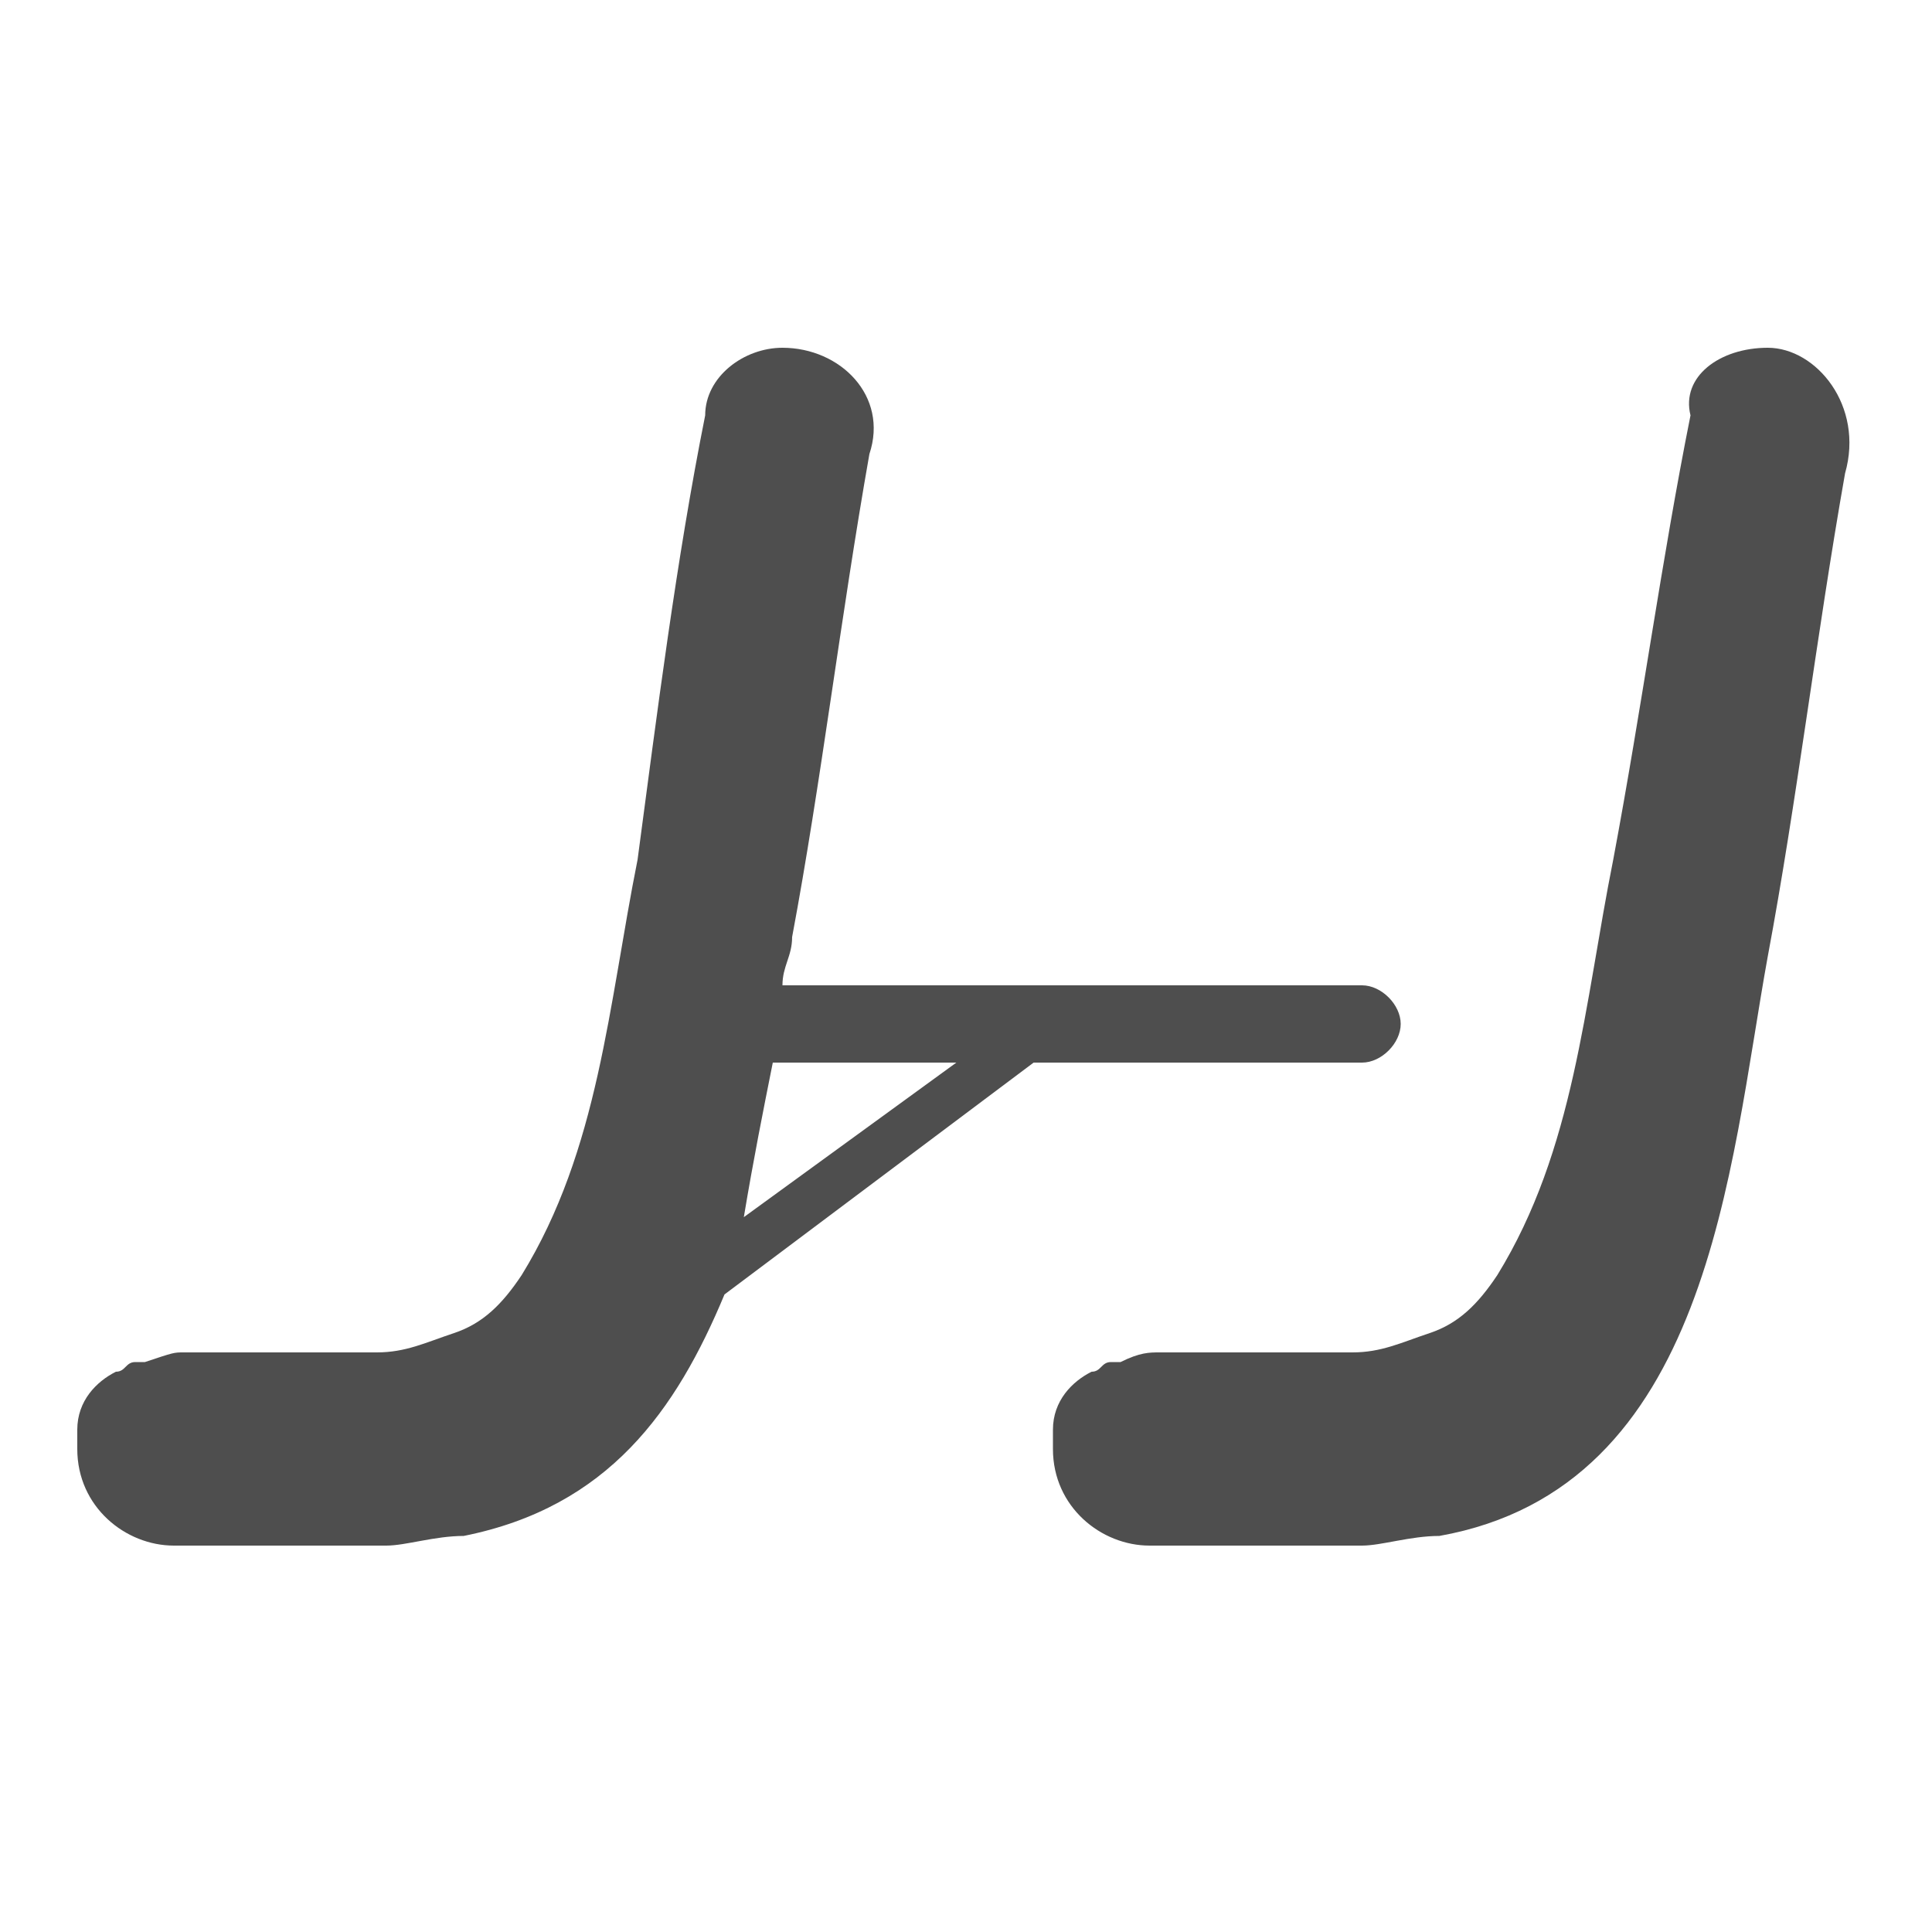
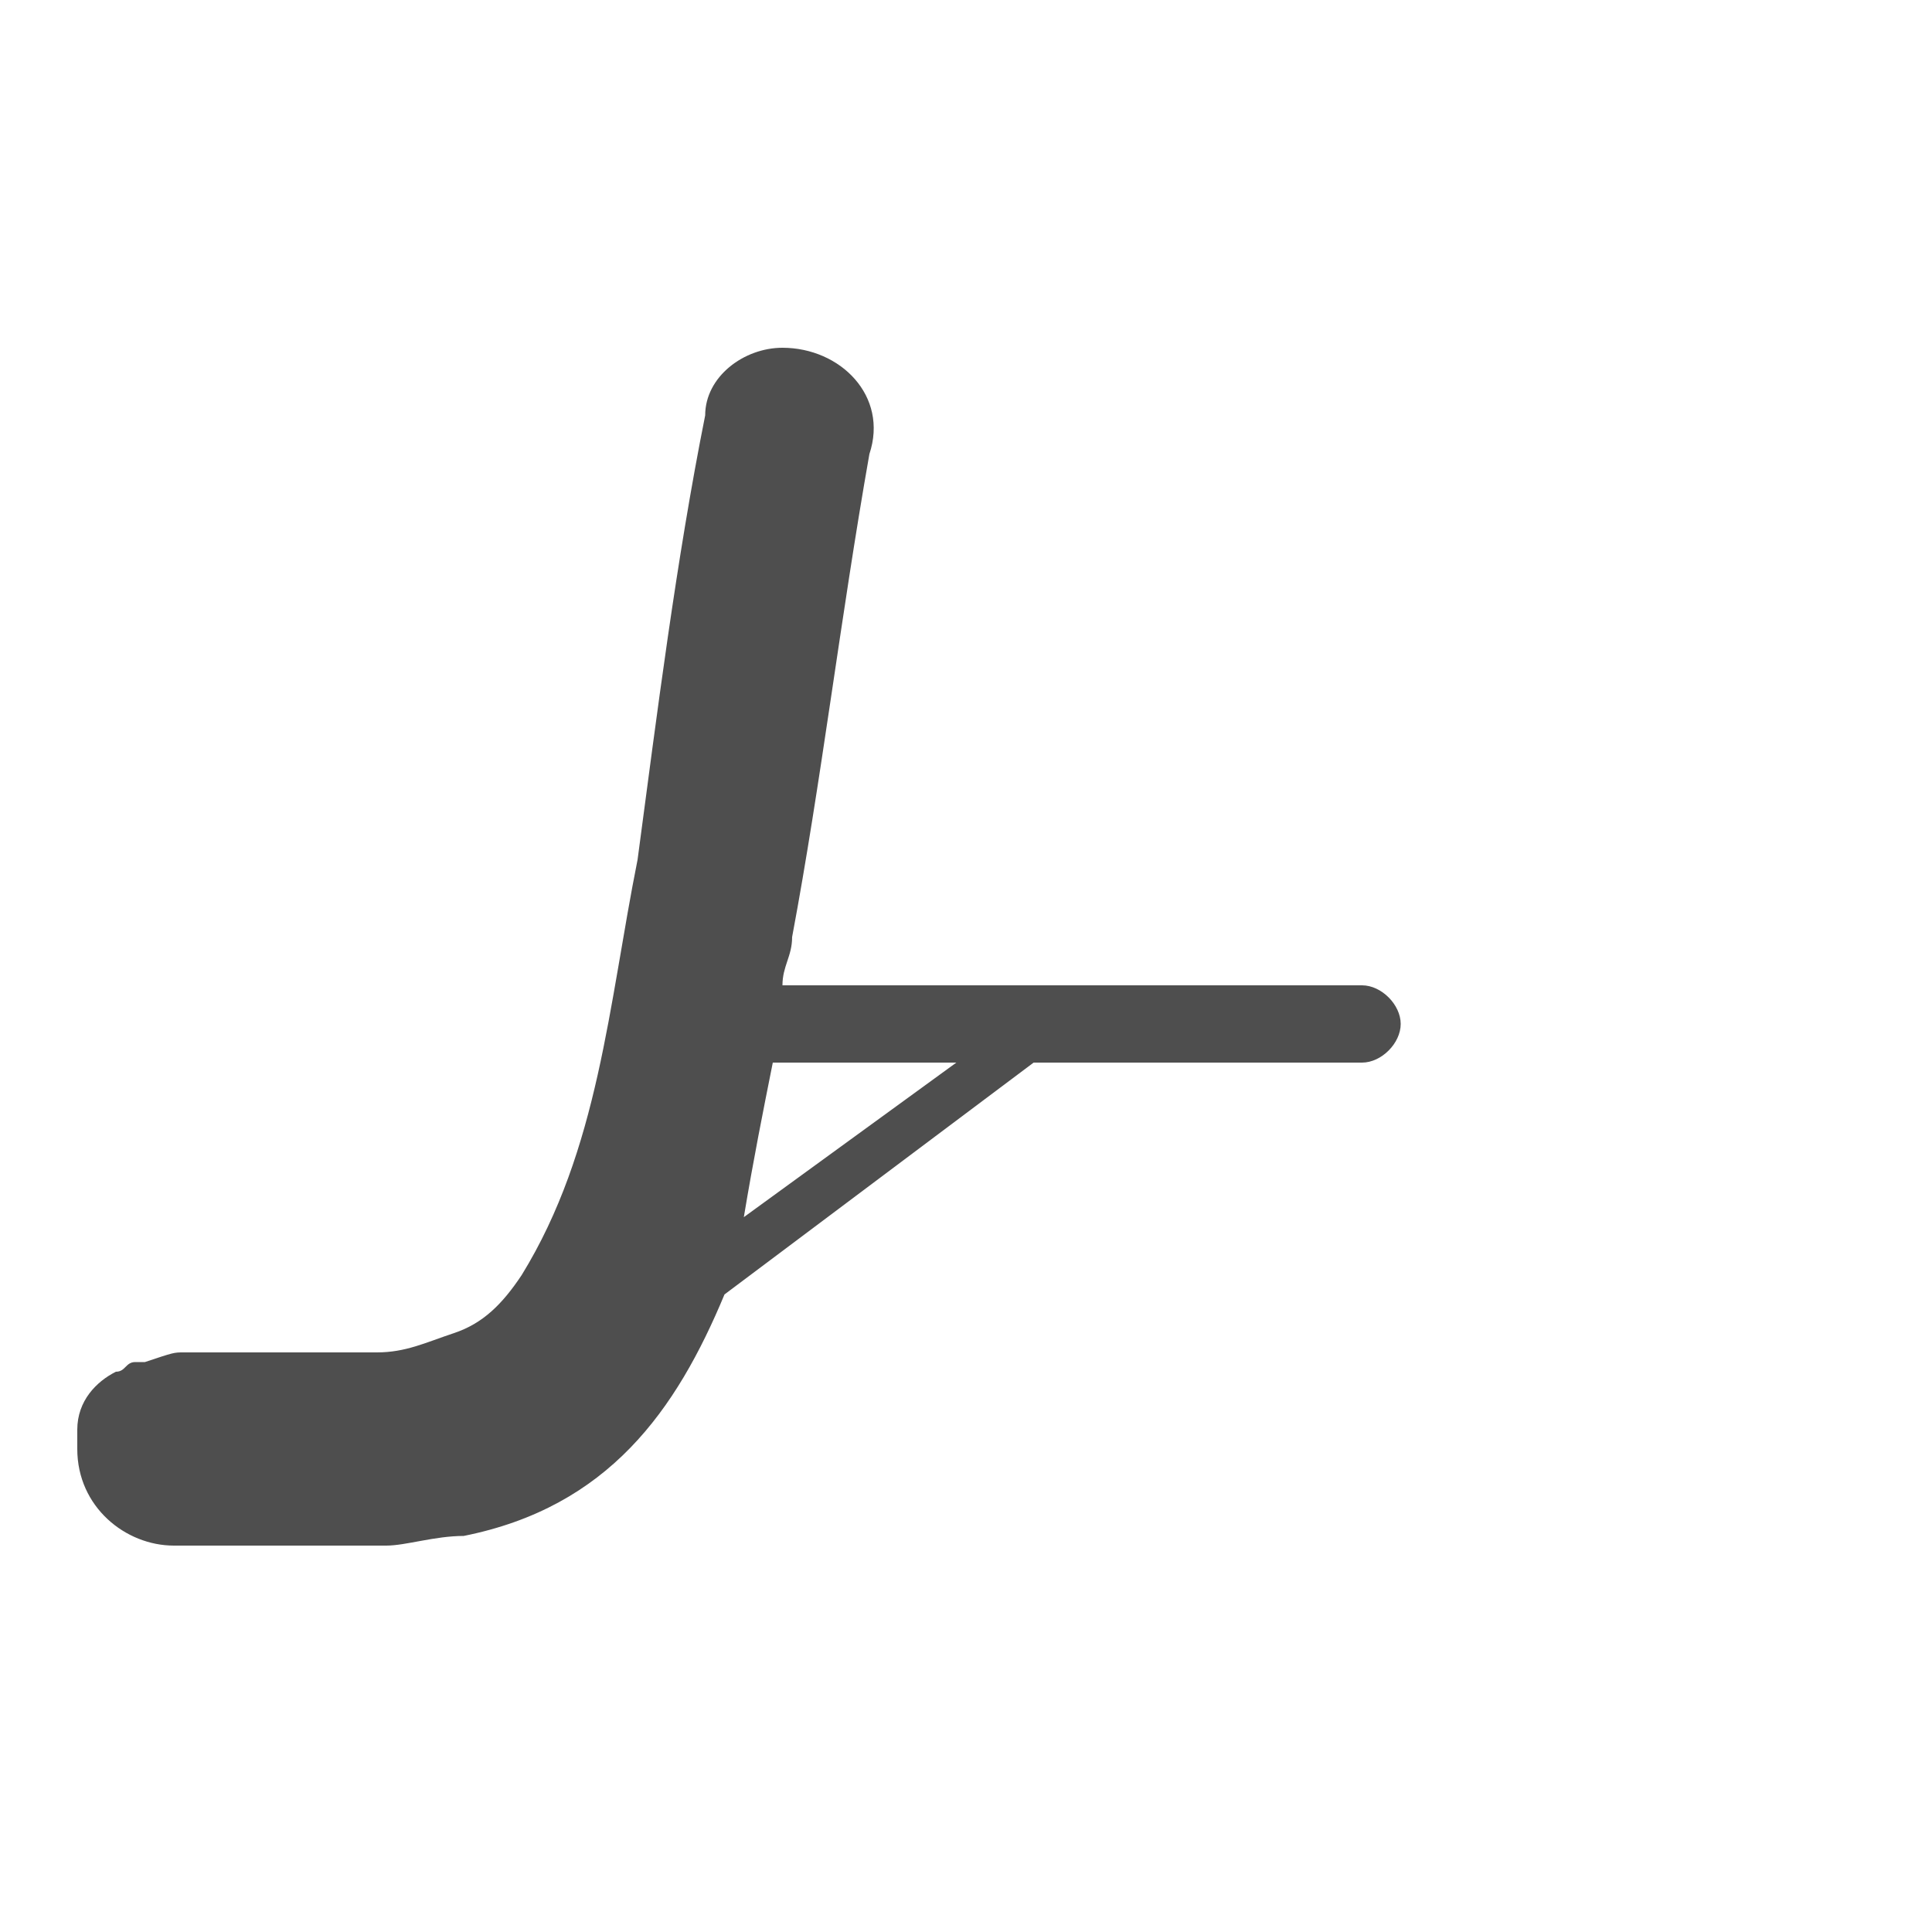
<svg xmlns="http://www.w3.org/2000/svg" width="20" height="20" viewBox="0 0 20 20" fill="none">
-   <path d="M18.3 3.6C17.8 3.6 17.4 3.9 17.5 4.3C17.2 5.8 17 7.3 16.7 8.9C16.4 10.4 16.3 11.9 15.5 13.2C15.3 13.5 15.1 13.7 14.8 13.8C14.5 13.9 14.3 14 14 14C13.8 14 13.5 14 13.2 14C12.8 14 12.5 14 12.2 14C12.1 14 12.1 14 12 14C11.9 14 11.8 14 11.6 14.1H11.5C11.4 14.1 11.4 14.2 11.3 14.2C11.1 14.3 10.9 14.5 10.9 14.8C10.9 14.9 10.9 14.9 10.9 15C10.9 15.6 11.4 16 11.9 16H14.1C14.3 16 14.6 15.9 14.9 15.9C17.7 15.4 17.9 12.1 18.3 9.9C18.6 8.3 18.8 6.6 19.1 4.9C19.3 4.2 18.8 3.6 18.3 3.6Z" fill="#4E4E4E" />
  <path d="M10.7 11H14.1C14.3 11 14.5 10.8 14.5 10.6C14.5 10.4 14.3 10.2 14.1 10.2H8.1C8.1 10 8.2 9.9 8.2 9.7C8.5 8.1 8.7 6.4 9 4.7C9.2 4.1 8.7 3.6 8.1 3.6C7.7 3.6 7.3 3.9 7.3 4.3C7 5.8 6.8 7.4 6.6 8.9C6.3 10.4 6.2 11.9 5.4 13.2C5.2 13.5 5 13.7 4.7 13.8C4.4 13.9 4.2 14 3.9 14C3.7 14 3.4 14 3.1 14C2.7 14 2.4 14 2.1 14C2 14 2 14 1.9 14C1.8 14 1.8 14 1.5 14.1H1.4C1.3 14.1 1.3 14.2 1.2 14.2C1 14.3 0.8 14.5 0.8 14.8C0.8 14.9 0.8 14.9 0.8 15C0.8 15.6 1.3 16 1.8 16H4C4.2 16 4.5 15.9 4.8 15.9C6.3 15.6 7 14.6 7.5 13.4L10.7 11ZM8 11H9.9L7.7 12.6C7.8 12 7.9 11.5 8 11Z" fill="#4E4E4E" />
</svg>